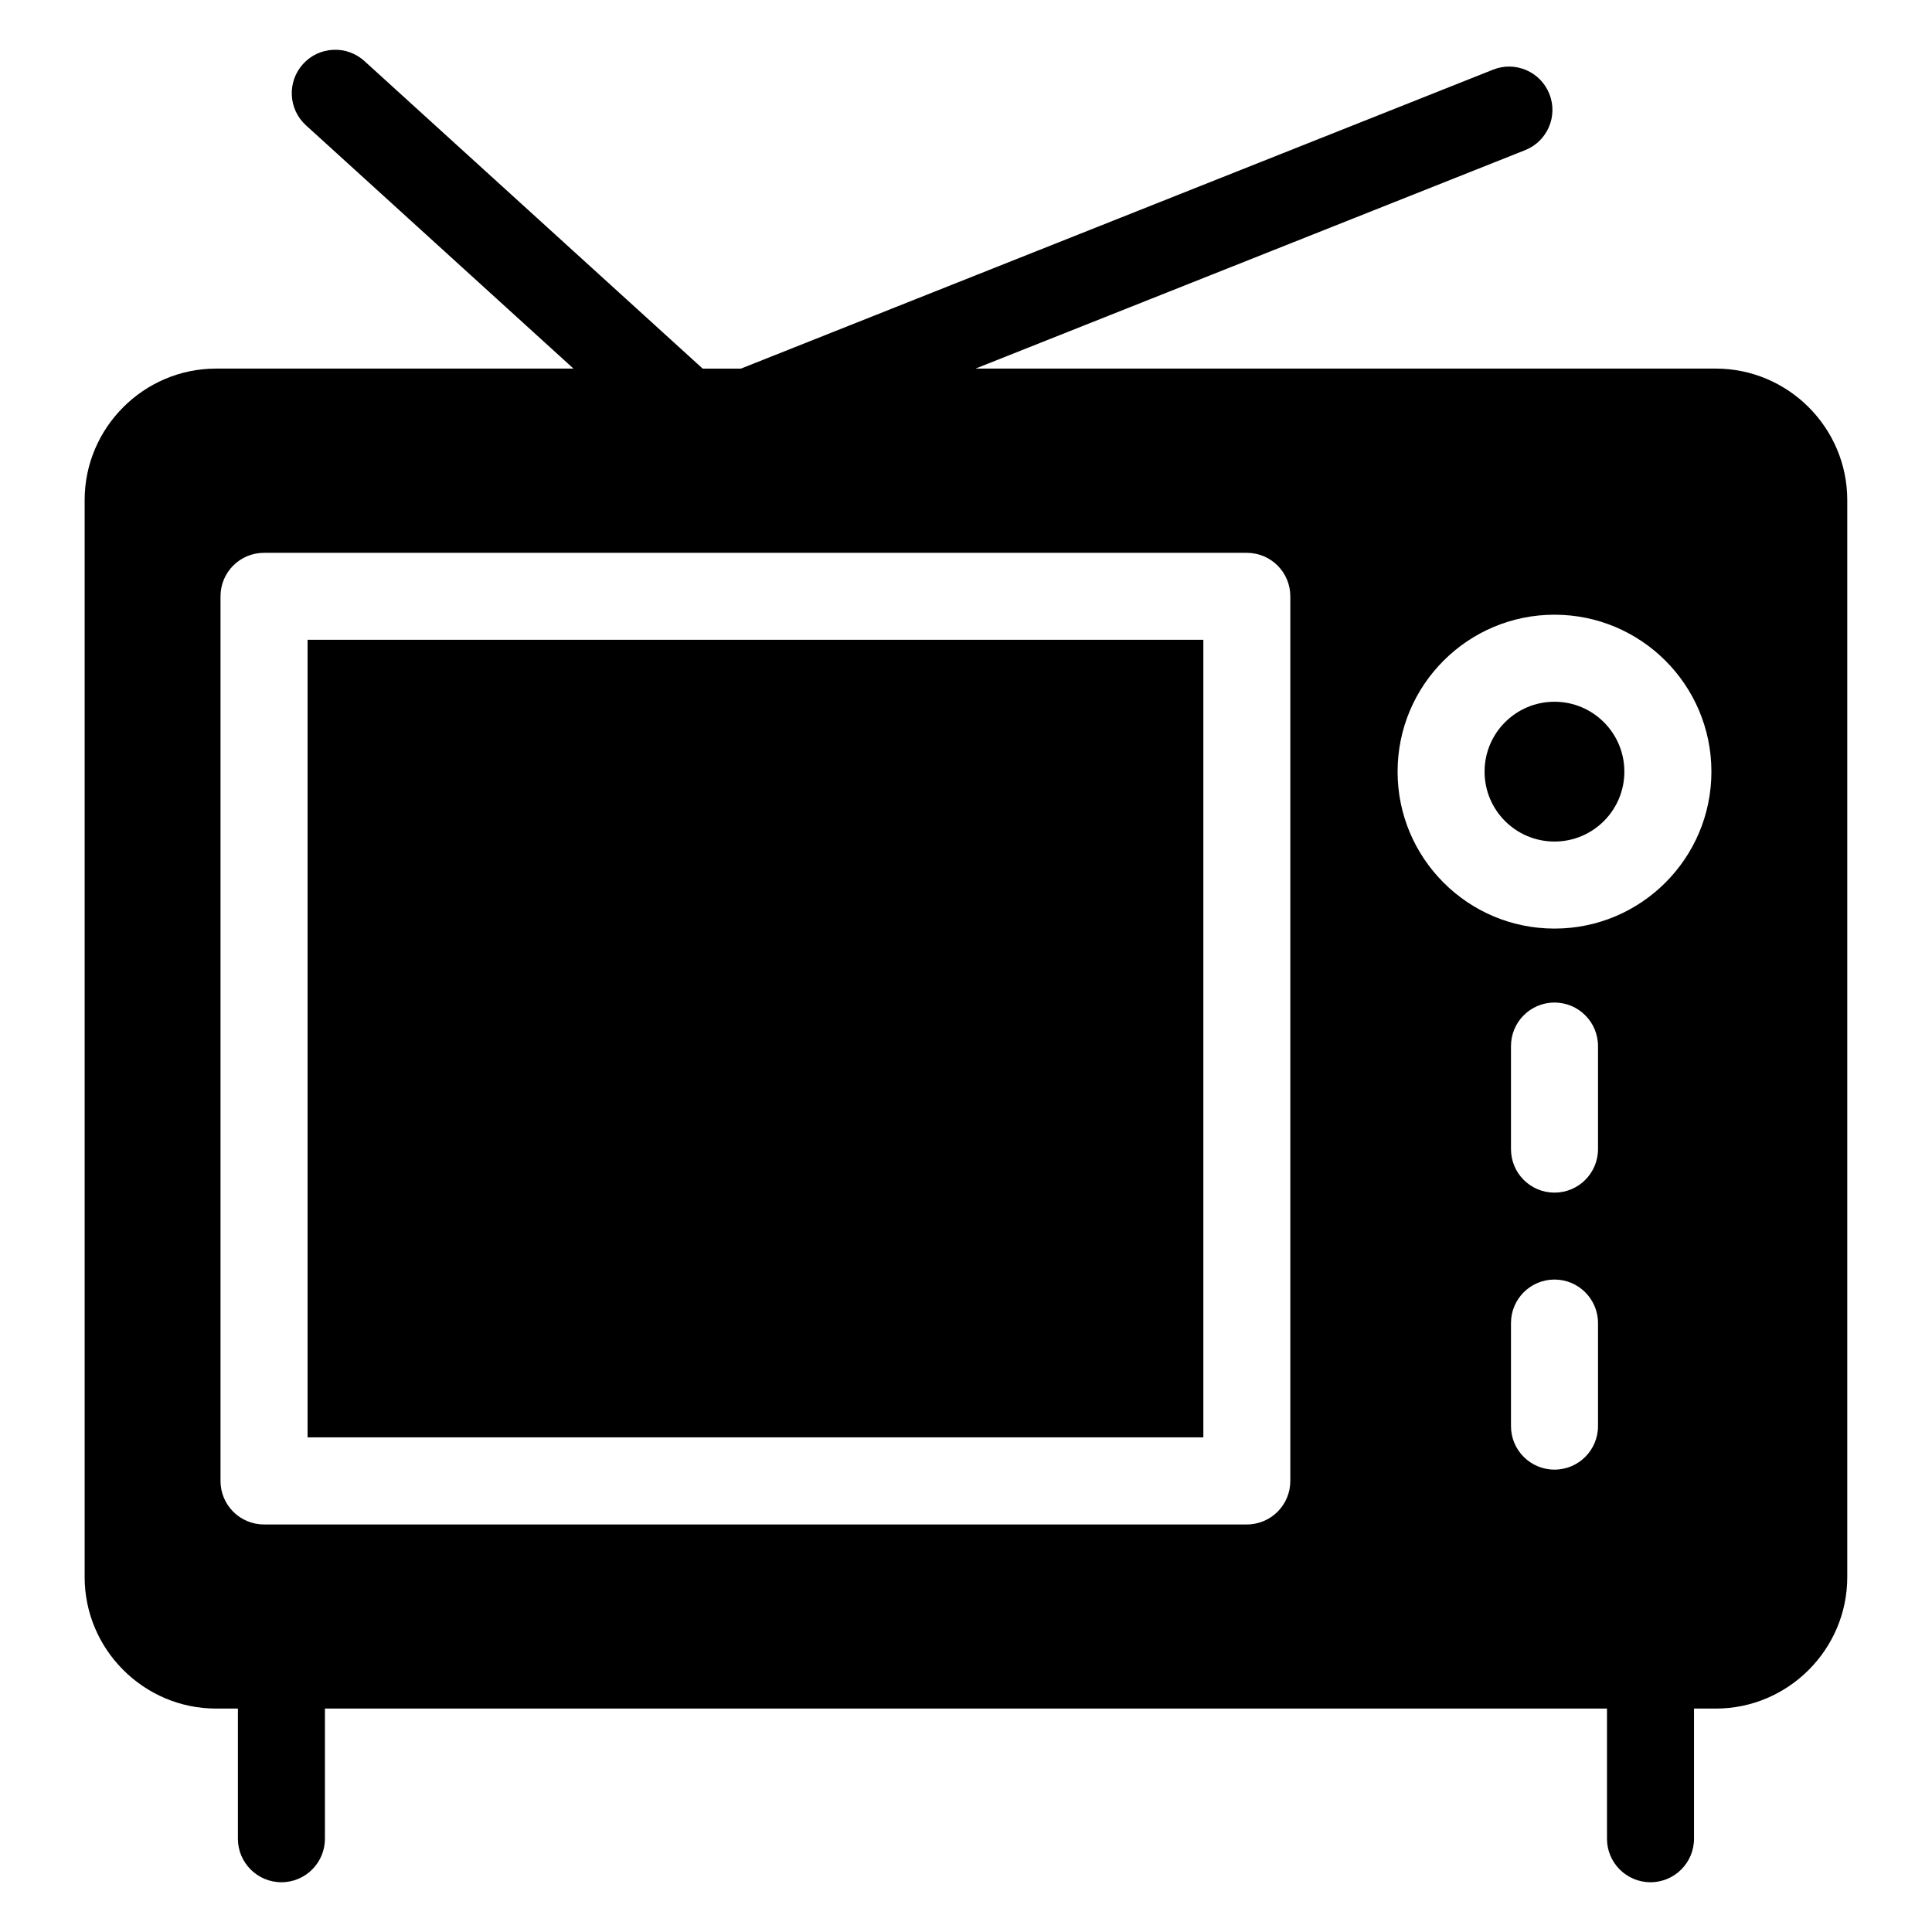
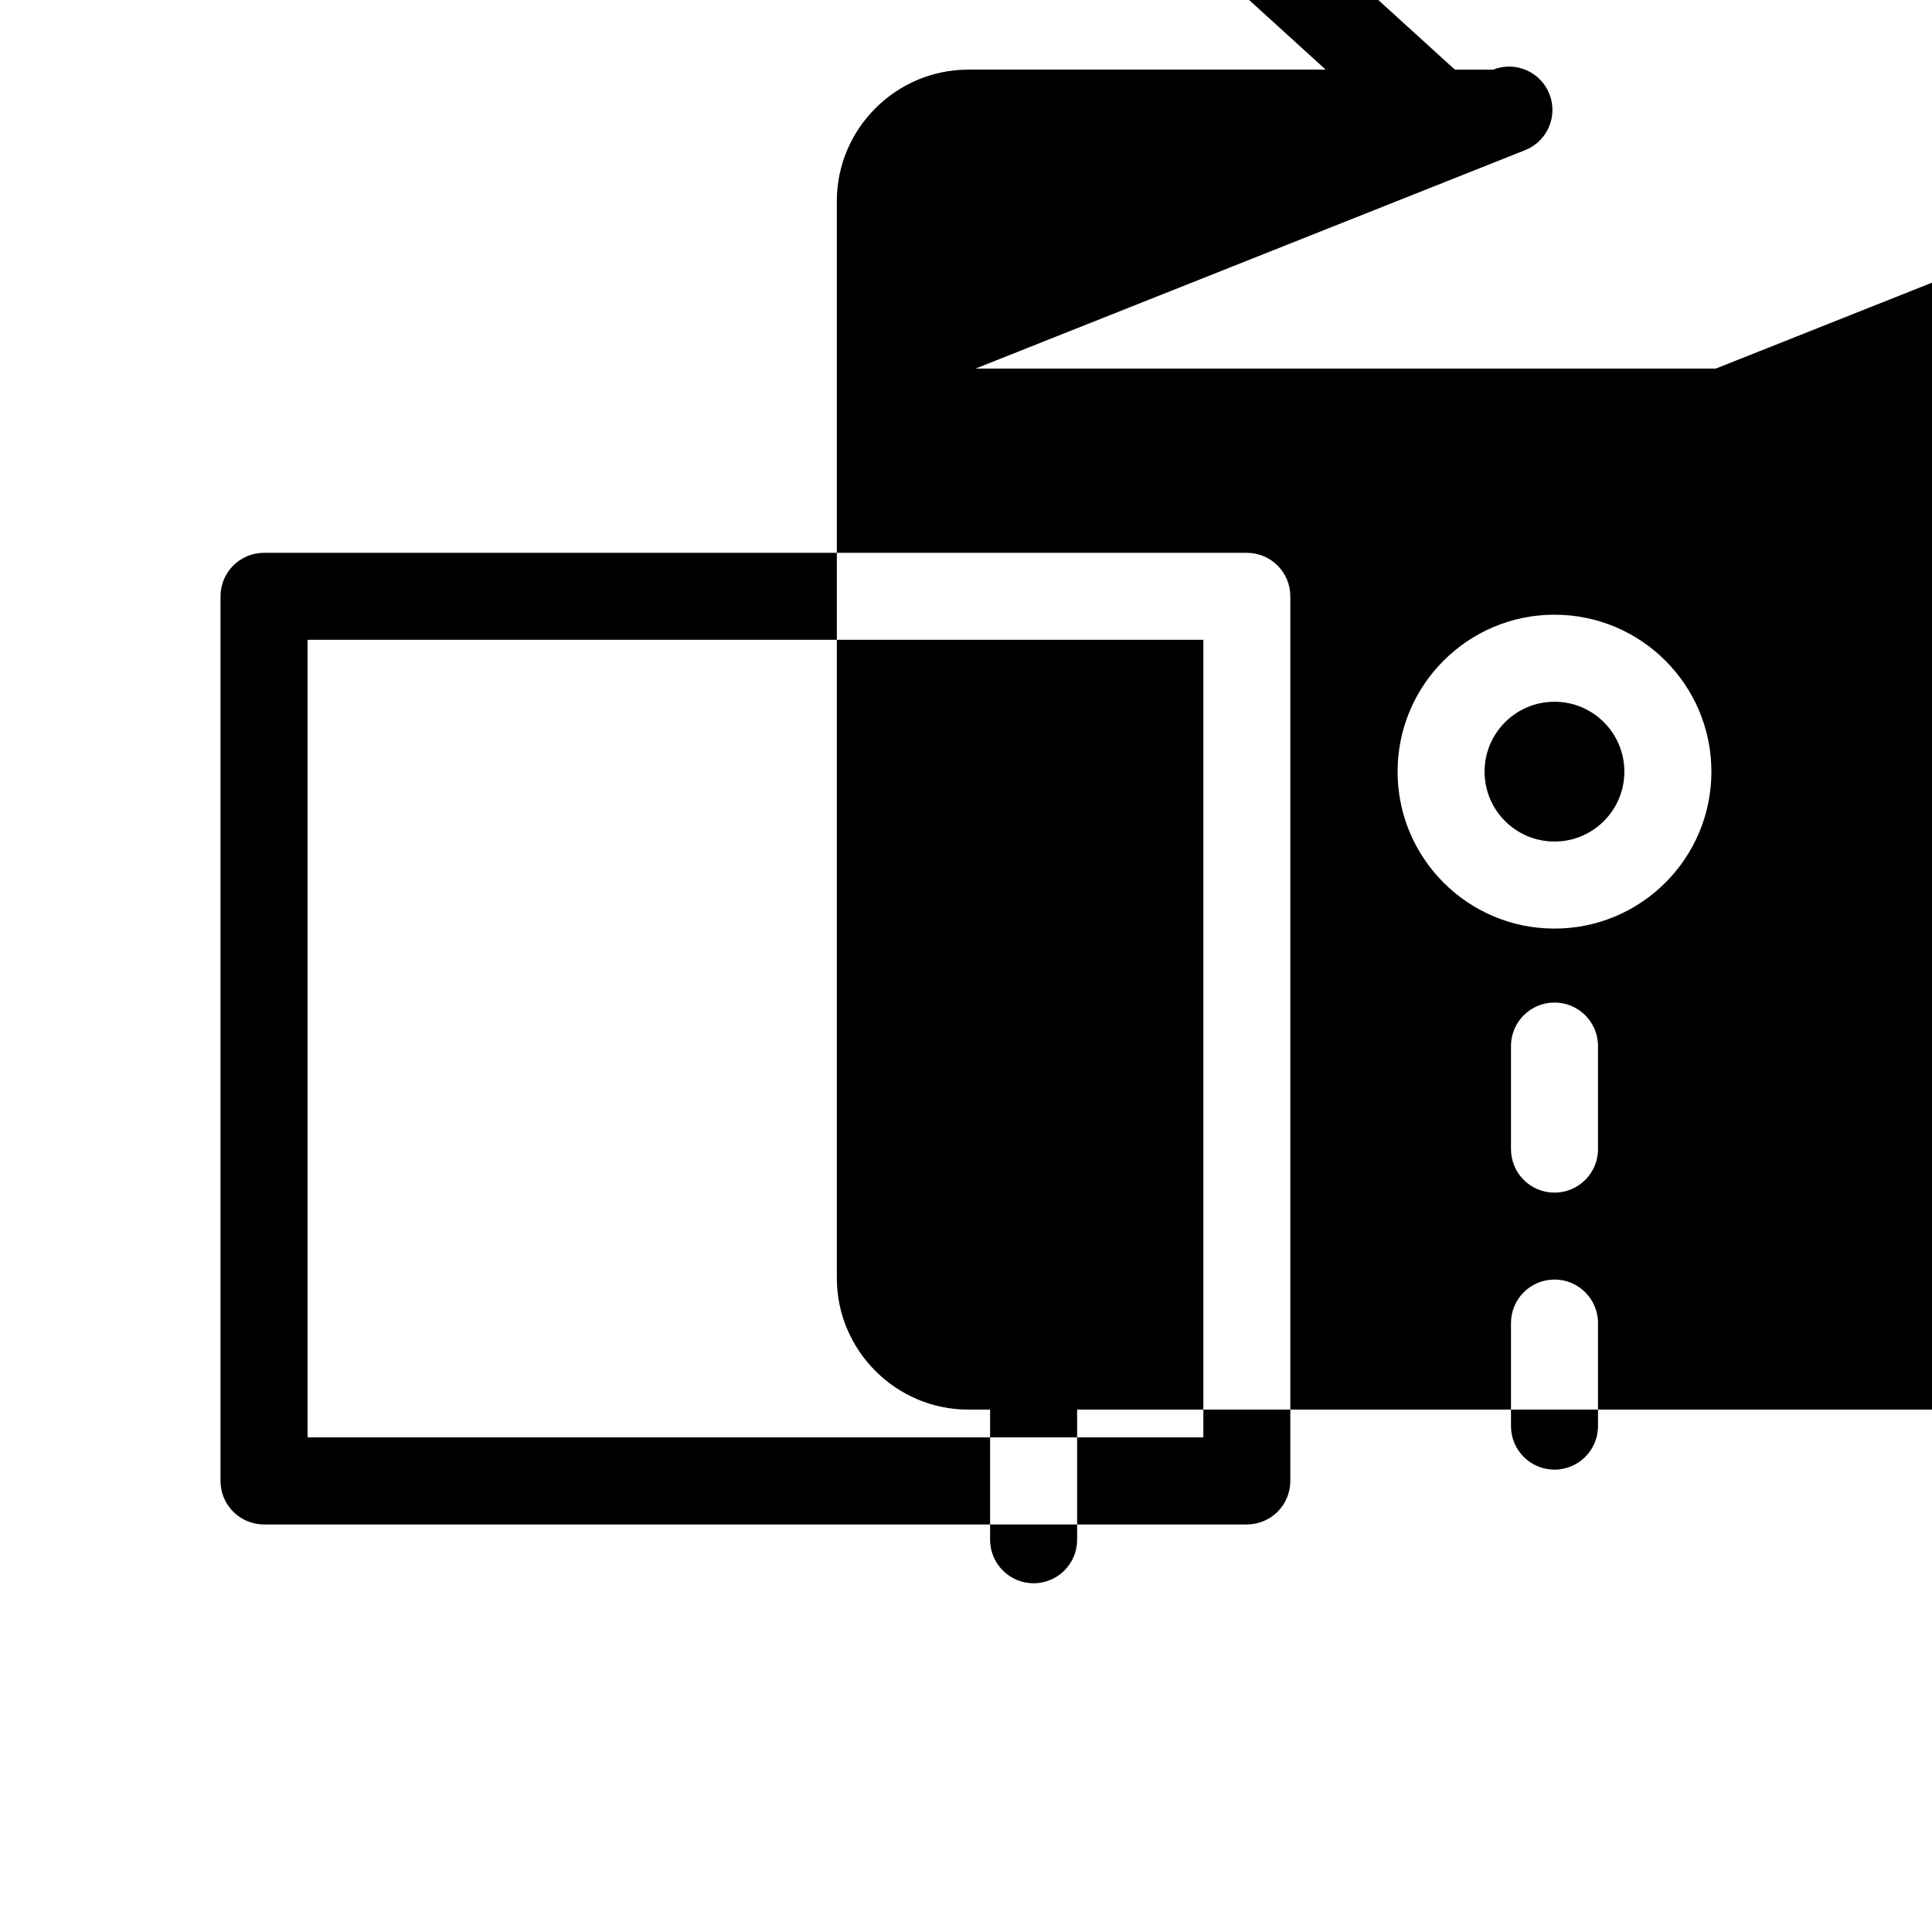
<svg xmlns="http://www.w3.org/2000/svg" fill="#000000" width="800px" height="800px" version="1.1" viewBox="144 144 512 512">
-   <path d="m598.73 241.67h-196.18l145.61-57.875c5.894-2.328 8.781-9.008 6.438-14.902s-9.008-8.781-14.902-6.438l-199.34 79.23h-10.141l-89.629-81.496c-4.699-4.277-11.984-3.945-16.262 0.754-4.277 4.699-3.945 11.984 0.754 16.262l70.902 64.477h-94.723c-19.148 0-34.824 15.672-34.824 34.824v285.46c0 19.148 15.672 34.824 34.824 34.824h5.789v34.492c0 6.363 5.168 11.531 11.531 11.531 6.379 0 11.531-5.168 11.531-11.531v-34.492h339.76v34.492c0 6.363 5.152 11.531 11.531 11.531 6.363 0 11.531-5.168 11.531-11.531v-34.492h5.789c19.148 0 34.824-15.672 34.824-34.824v-285.46c0-19.148-15.672-34.824-34.824-34.824zm-135.83 71.883h-237.39v211.36h237.39zm81.527 181.07c0-6.363 5.152-11.531 11.531-11.531 6.363 0 11.531 5.168 11.531 11.531v27.312c0 6.363-5.168 11.531-11.531 11.531-6.379 0-11.531-5.168-11.531-11.531zm0-73.41c0-6.363 5.152-11.531 11.531-11.531 6.363 0 11.531 5.168 11.531 11.531v27.312c0 6.379-5.168 11.531-11.531 11.531-6.379 0-11.531-5.152-11.531-11.531zm11.531-114.31c11.473 0 21.871 4.656 29.398 12.184 7.527 7.527 12.184 17.926 12.184 29.414 0 11.473-4.656 21.871-12.184 29.398-7.527 7.527-17.91 12.184-29.398 12.184s-21.887-4.656-29.398-12.184c-7.527-7.527-12.184-17.926-12.184-29.398 0-11.488 4.656-21.887 12.184-29.414 7.527-7.527 17.91-12.184 29.398-12.184zm13.09 28.492c-3.356-3.356-7.981-5.426-13.09-5.426-5.125 0-9.75 2.07-13.105 5.426-3.356 3.356-5.426 7.981-5.426 13.105 0 5.109 2.07 9.734 5.426 13.09 3.356 3.356 7.981 5.426 13.105 5.426 5.109 0 9.734-2.07 13.09-5.426 3.356-3.356 5.426-7.981 5.426-13.09 0-5.125-2.07-9.75-5.426-13.105zm-355.08-44.891h260.45c6.379 0 11.531 5.152 11.531 11.531v234.43c0 6.363-5.152 11.531-11.531 11.531h-260.45c-6.379 0-11.531-5.168-11.531-11.531v-234.43c0-6.379 5.152-11.531 11.531-11.531z" fill-rule="evenodd" />
+   <path d="m598.73 241.67h-196.18l145.61-57.875c5.894-2.328 8.781-9.008 6.438-14.902s-9.008-8.781-14.902-6.438h-10.141l-89.629-81.496c-4.699-4.277-11.984-3.945-16.262 0.754-4.277 4.699-3.945 11.984 0.754 16.262l70.902 64.477h-94.723c-19.148 0-34.824 15.672-34.824 34.824v285.46c0 19.148 15.672 34.824 34.824 34.824h5.789v34.492c0 6.363 5.168 11.531 11.531 11.531 6.379 0 11.531-5.168 11.531-11.531v-34.492h339.76v34.492c0 6.363 5.152 11.531 11.531 11.531 6.363 0 11.531-5.168 11.531-11.531v-34.492h5.789c19.148 0 34.824-15.672 34.824-34.824v-285.46c0-19.148-15.672-34.824-34.824-34.824zm-135.83 71.883h-237.39v211.36h237.39zm81.527 181.07c0-6.363 5.152-11.531 11.531-11.531 6.363 0 11.531 5.168 11.531 11.531v27.312c0 6.363-5.168 11.531-11.531 11.531-6.379 0-11.531-5.168-11.531-11.531zm0-73.41c0-6.363 5.152-11.531 11.531-11.531 6.363 0 11.531 5.168 11.531 11.531v27.312c0 6.379-5.168 11.531-11.531 11.531-6.379 0-11.531-5.152-11.531-11.531zm11.531-114.31c11.473 0 21.871 4.656 29.398 12.184 7.527 7.527 12.184 17.926 12.184 29.414 0 11.473-4.656 21.871-12.184 29.398-7.527 7.527-17.91 12.184-29.398 12.184s-21.887-4.656-29.398-12.184c-7.527-7.527-12.184-17.926-12.184-29.398 0-11.488 4.656-21.887 12.184-29.414 7.527-7.527 17.91-12.184 29.398-12.184zm13.09 28.492c-3.356-3.356-7.981-5.426-13.09-5.426-5.125 0-9.75 2.07-13.105 5.426-3.356 3.356-5.426 7.981-5.426 13.105 0 5.109 2.07 9.734 5.426 13.09 3.356 3.356 7.981 5.426 13.105 5.426 5.109 0 9.734-2.07 13.09-5.426 3.356-3.356 5.426-7.981 5.426-13.09 0-5.125-2.07-9.75-5.426-13.105zm-355.08-44.891h260.45c6.379 0 11.531 5.152 11.531 11.531v234.43c0 6.363-5.152 11.531-11.531 11.531h-260.45c-6.379 0-11.531-5.168-11.531-11.531v-234.43c0-6.379 5.152-11.531 11.531-11.531z" fill-rule="evenodd" />
</svg>